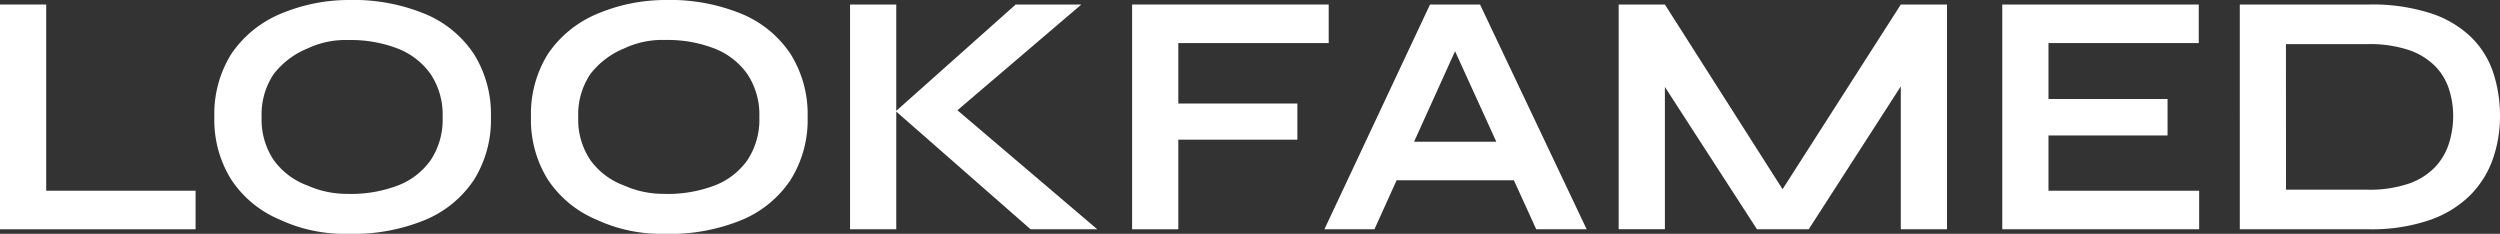
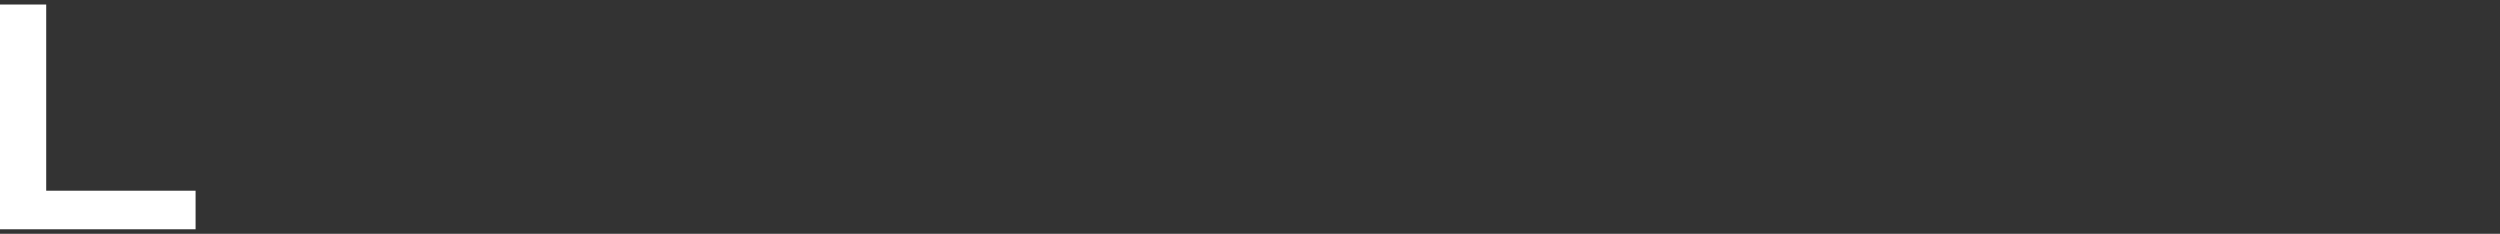
<svg xmlns="http://www.w3.org/2000/svg" width="176.863" height="16.539" viewBox="0 0 176.863 16.539">
  <rect x="0" y="0" width="176.863" height="16.539" fill="#333333" stroke="none" />
  <defs>
    <clipPath id="clip-path">
-       <rect id="Rechteck_1" data-name="Rechteck 1" width="176.863" height="16.539" fill="#fff" />
-     </clipPath>
+       </clipPath>
  </defs>
  <g id="Gruppe_3" data-name="Gruppe 3" transform="translate(0 0)">
    <path id="Pfad_1" data-name="Pfad 1" d="M0,.752v15.9H13.836V13.924H3.269V.752Z" transform="translate(0 -0.432)" fill="#fff" />
    <g id="Gruppe_2" data-name="Gruppe 2" transform="translate(0 0)">
      <g id="Gruppe_1" data-name="Gruppe 1" clip-path="url(#clip-path)">
-         <path id="Pfad_2" data-name="Pfad 2" d="M45.172,16.539a10.816,10.816,0,0,1-4.885-1,7.655,7.655,0,0,1-3.44-2.839,7.967,7.967,0,0,1-1.192-4.424,8.014,8.014,0,0,1,1.192-4.448A7.85,7.85,0,0,1,40.287,1a12.462,12.462,0,0,1,4.885-1A13.317,13.317,0,0,1,50.6,1a7.674,7.674,0,0,1,3.429,2.839,8.018,8.018,0,0,1,1.192,4.448,7.97,7.97,0,0,1-1.192,4.424A7.674,7.674,0,0,1,50.6,15.544a13.324,13.324,0,0,1-5.431,1m0-2.826a9.319,9.319,0,0,0,3.452-.589,5.053,5.053,0,0,0,2.335-1.794,5.168,5.168,0,0,0,.848-3.048,5.167,5.167,0,0,0-.848-3.047,5.132,5.132,0,0,0-2.335-1.807,9.16,9.16,0,0,0-3.452-.6,6.315,6.315,0,0,0-2.931.6,5.767,5.767,0,0,0-2.384,1.807A5.114,5.114,0,0,0,39,8.282a5.115,5.115,0,0,0,.86,3.048,5.107,5.107,0,0,0,2.384,1.794,6.829,6.829,0,0,0,2.931.589" transform="translate(-20.491 0)" fill="#fff" />
        <path id="Pfad_3" data-name="Pfad 3" d="M97.847,16.539a10.817,10.817,0,0,1-4.885-1,7.661,7.661,0,0,1-3.441-2.839,7.97,7.97,0,0,1-1.192-4.424,8.018,8.018,0,0,1,1.192-4.448A7.853,7.853,0,0,1,92.962,1a12.465,12.465,0,0,1,4.885-1,13.318,13.318,0,0,1,5.431,1,7.67,7.67,0,0,1,3.428,2.839A8.011,8.011,0,0,1,107.9,8.282a7.963,7.963,0,0,1-1.192,4.424,7.67,7.67,0,0,1-3.428,2.839,13.325,13.325,0,0,1-5.431,1m0-2.826a9.319,9.319,0,0,0,3.452-.589,5.049,5.049,0,0,0,2.335-1.794,5.168,5.168,0,0,0,.848-3.048,5.168,5.168,0,0,0-.848-3.047A5.128,5.128,0,0,0,101.3,3.428a9.16,9.16,0,0,0-3.452-.6,6.316,6.316,0,0,0-2.931.6,5.766,5.766,0,0,0-2.383,1.807,5.111,5.111,0,0,0-.861,3.047,5.112,5.112,0,0,0,.861,3.048,5.106,5.106,0,0,0,2.383,1.794,6.829,6.829,0,0,0,2.931.589" transform="translate(-50.765 0)" fill="#fff" />
-         <path id="Pfad_4" data-name="Pfad 4" d="M141.4.752h3.269v15.9H141.4ZM148.2,8.911l-.025-1.376,10.715,9.118h-4.719L144.639,8.3,153.117.752h4.645Z" transform="translate(-81.263 -0.432)" fill="#fff" />
        <path id="Pfad_5" data-name="Pfad 5" d="M202.24.752V3.48H191.6V7.756h8.424v2.556H191.6v6.34h-3.268V.752Z" transform="translate(-108.241 -0.432)" fill="#fff" />
        <path id="Pfad_6" data-name="Pfad 6" d="M220.314,16.652l7.471-15.9h3.539l7.544,15.9H235.3L228.768,2.325h1.573l-6.488,14.328Zm3.957-6.193h10.518v2.728H224.271Z" transform="translate(-126.619 -0.432)" fill="#fff" />
-         <path id="Pfad_7" data-name="Pfad 7" d="M281.638,15.03H280.09L289.232.752H292.5v15.9h-3.269V5.1l.787.221-7.3,11.329h-3.662l-7.3-11.28.786-.221v11.5h-3.269V.752h3.269Z" transform="translate(-154.759 -0.432)" fill="#fff" />
        <path id="Pfad_8" data-name="Pfad 8" d="M336.348,10.017v3.907h10.66v2.728H333.079V.752h13.9V3.479H336.348V7.436h8.424v2.581Z" transform="translate(-191.428 -0.432)" fill="#fff" />
-         <path id="Pfad_9" data-name="Pfad 9" d="M381.686.752a13.478,13.478,0,0,1,4.473.638,7.409,7.409,0,0,1,2.863,1.733,6.312,6.312,0,0,1,1.524,2.519,9.816,9.816,0,0,1,.455,3,9.162,9.162,0,0,1-.5,3.023,6.852,6.852,0,0,1-1.6,2.568A7.585,7.585,0,0,1,386.024,16a12.7,12.7,0,0,1-4.338.651h-9.093V.752Zm-5.824,13.1h5.751a8.58,8.58,0,0,0,2.937-.43,4.716,4.716,0,0,0,1.855-1.167,4.344,4.344,0,0,0,.983-1.671,6.4,6.4,0,0,0,.3-1.941,6.165,6.165,0,0,0-.3-1.917A4.169,4.169,0,0,0,386.4,5.1a4.772,4.772,0,0,0-1.855-1.131,8.832,8.832,0,0,0-2.937-.417h-5.751Z" transform="translate(-214.138 -0.432)" fill="#fff" />
      </g>
    </g>
  </g>
</svg>